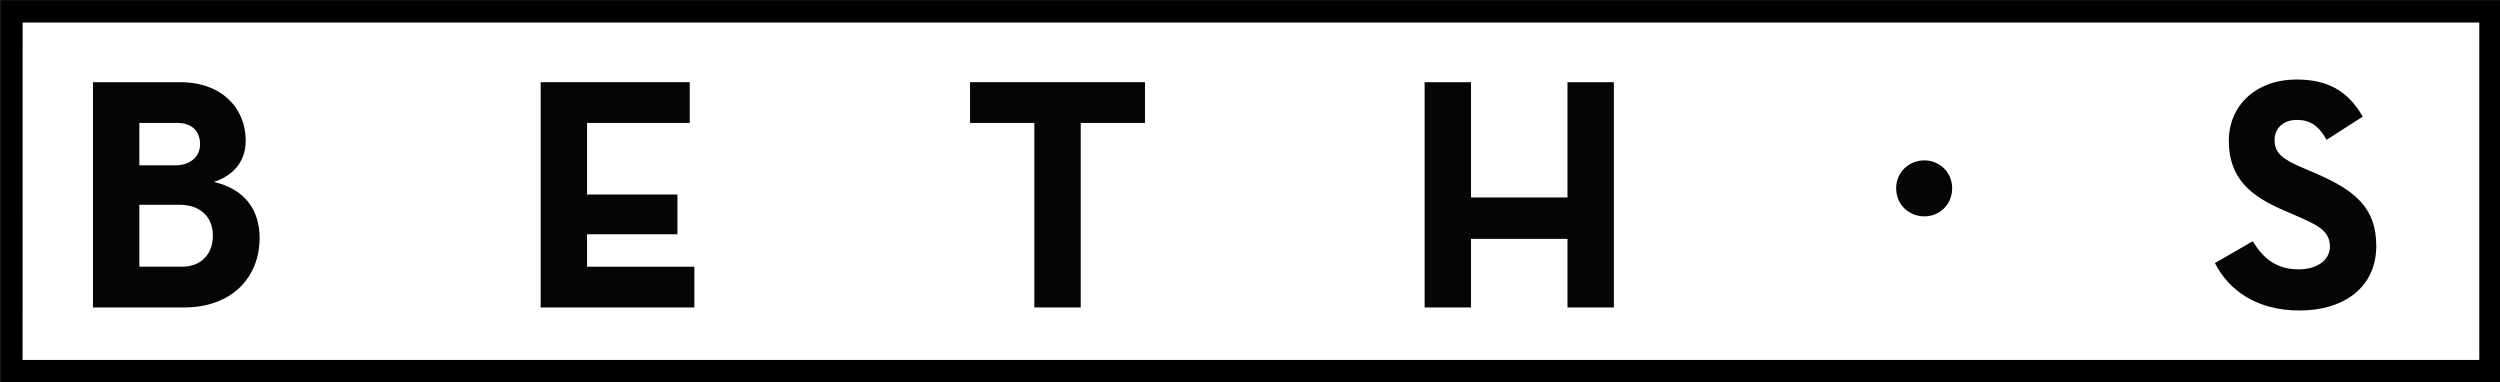
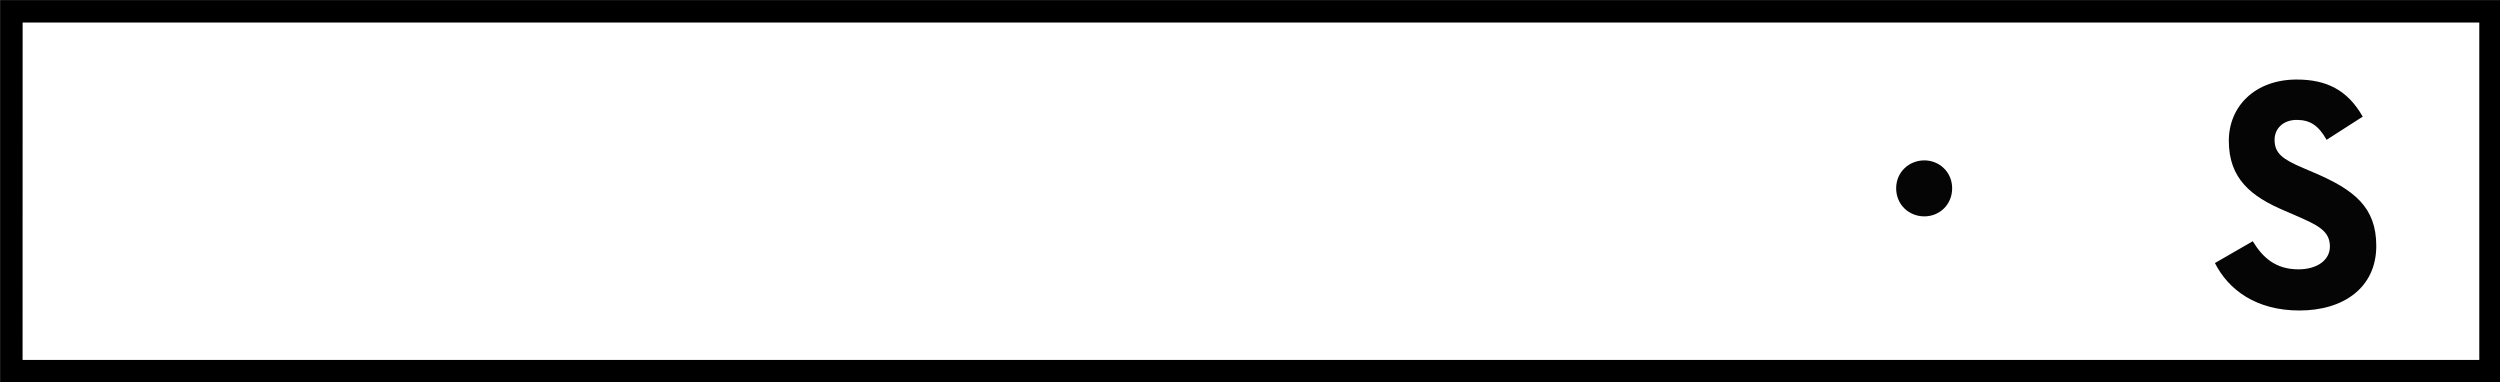
<svg xmlns="http://www.w3.org/2000/svg" width="225.003" height="34.4" version="1.1" id="svg195">
  <style id="style2"> .shp2{fill:#050505} </style>
  <g id="Capa 1" transform="matrix(.506 0 0 .506 -11.969 -5.239)">
    <g id="LOGO">
      <g id="g129">
        <g id="g331">
-           <path id="path103" fill-rule="evenodd" class="shp2" d="M40.19 24.97h15.5c7.48 0 11.67 4.71 11.67 10.37 0 3.71-2.18 6.25-5.66 7.37 5.48 1.29 8.13 4.95 8.13 9.96 0 7.13-5.06 12.37-13.42 12.37H40.19zm14.62 14.79c2.65 0 4.43-1.48 4.43-3.77 0-2.3-1.48-3.77-4.02-3.77h-6.78v7.54zm1.24 18.03c3.36 0 5.47-2.23 5.47-5.54 0-3.24-2.17-5.47-5.94-5.47h-7.14v11.01z" />
-           <path id="path107" class="shp2" d="M119.82 24.97h26.52v7.25h-18.27v12.73h16.08v7.07h-16.08v5.77h19.09v7.25h-27.34z" />
-           <path id="path111" class="shp2" d="M207.63 32.22h-11.44v-7.25h31.12v7.25h-11.43v32.82h-8.25z" />
-           <path id="path115" class="shp2" d="M277.05 24.97h8.25v20.51h17.16V24.97h8.25v40.07h-8.25v-12.2H285.3v12.2h-8.25z" />
          <path id="path119" class="shp2" d="M360.92 43.84c0-2.89 2.3-4.96 5.02-4.96 2.65 0 4.94 2.07 4.94 4.96 0 2.95-2.29 5-4.94 5-2.72 0-5.02-2.05-5.02-5z" />
          <path id="path123" class="shp2" d="M417.62 57.14l6.73-3.88c1.75 2.89 4.05 5 8.12 5 3.42 0 5.6-1.7 5.6-4.06 0-2.82-2.24-3.83-6.01-5.48l-2.06-.89c-5.96-2.53-9.91-5.71-9.91-12.43 0-6.19 4.72-10.9 12.08-10.9 5.24 0 9.02 1.82 11.74 6.6l-6.43 4.12c-1.42-2.53-2.94-3.54-5.31-3.54-2.41 0-3.94 1.54-3.94 3.54 0 2.48 1.53 3.48 5.06 5.01l2.07.88c7.01 3.01 10.96 6.08 10.96 12.98 0 7.42-5.82 11.49-13.67 11.49-7.67 0-12.62-3.66-15.03-8.44z" />
          <path id="path127" fill-rule="evenodd" d="M468.64 78.39H23.67V10.36h444.97zM27.67 74.38h436.97V14.36H27.68z" fill="#000" />
        </g>
      </g>
    </g>
  </g>
</svg>